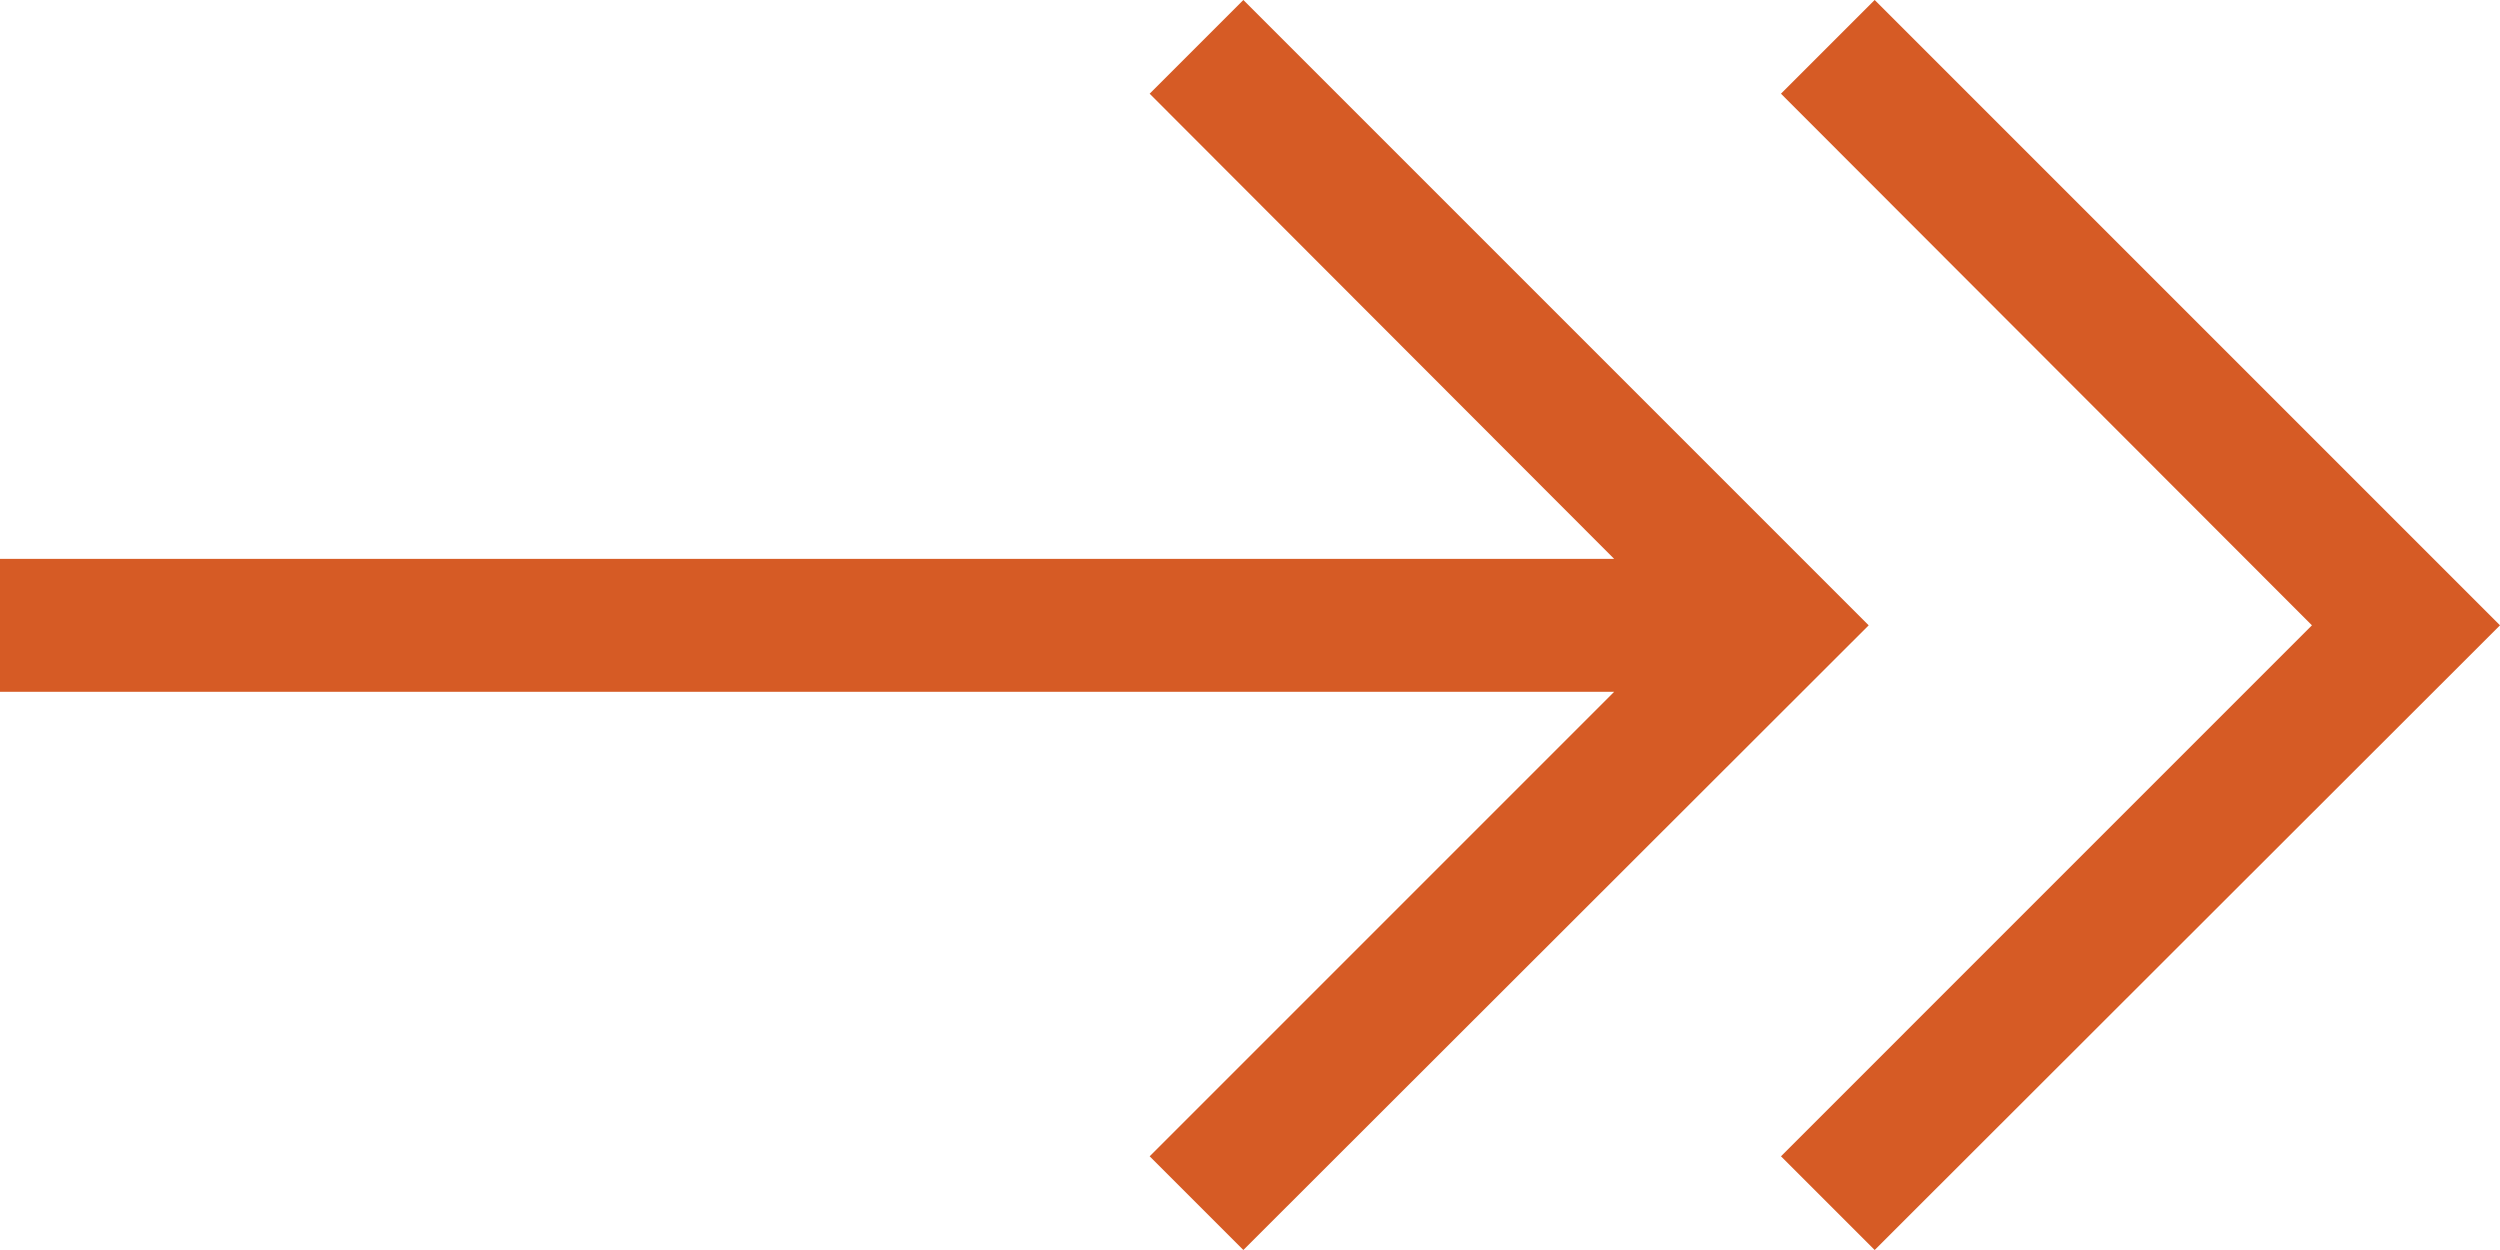
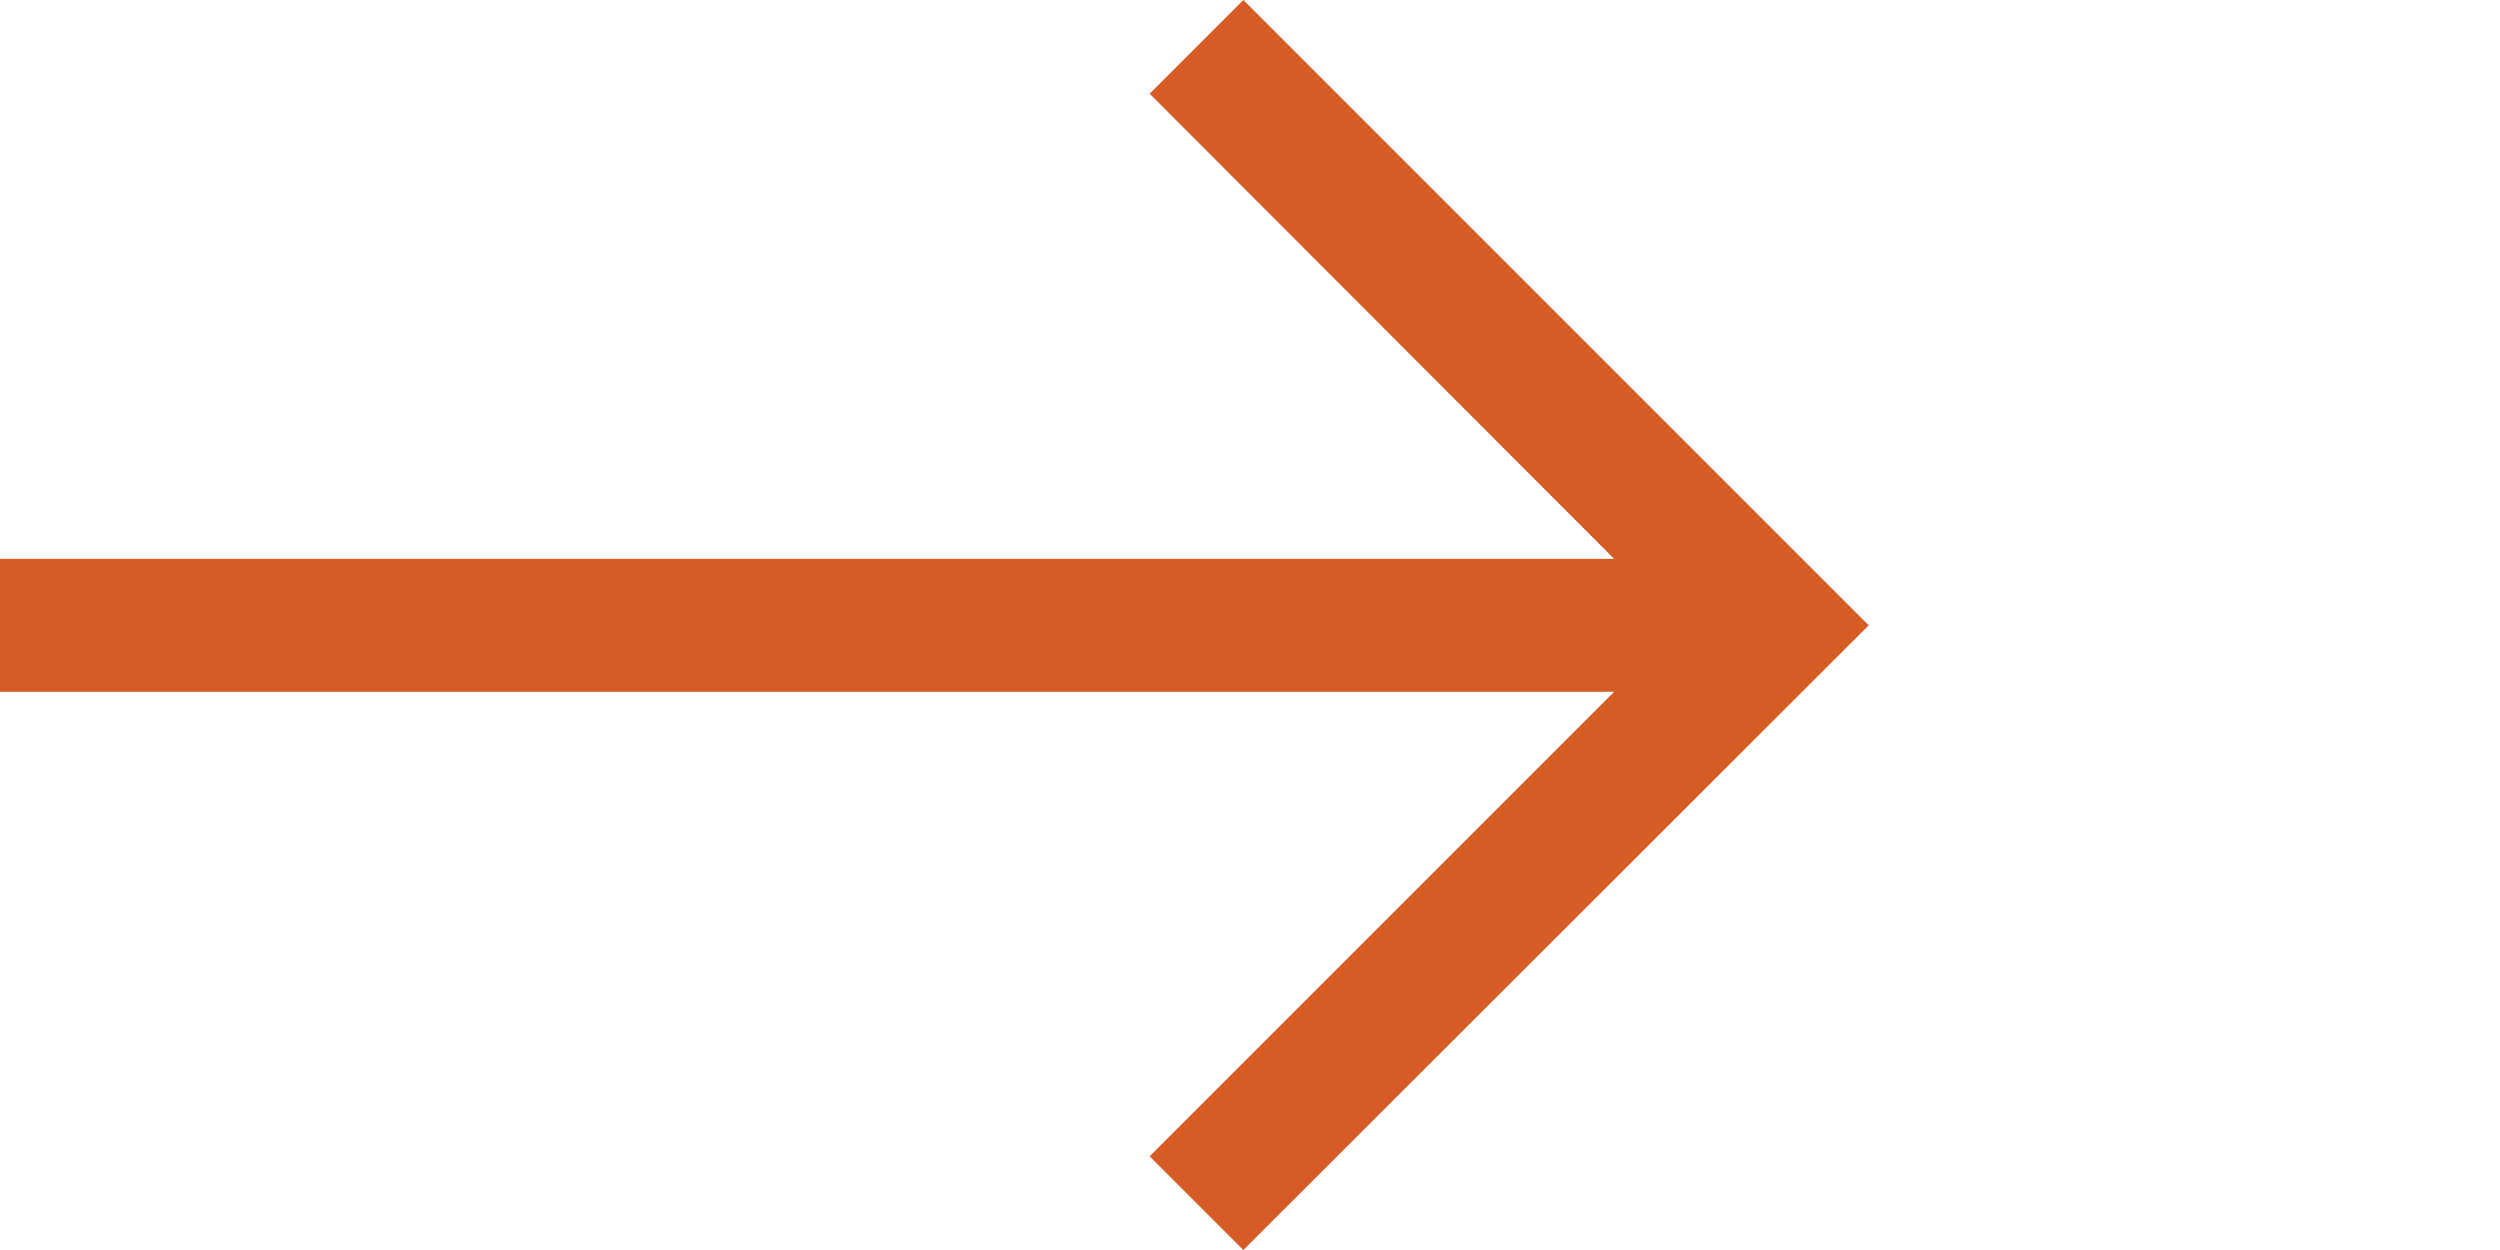
<svg xmlns="http://www.w3.org/2000/svg" id="Layer_1" data-name="Layer 1" viewBox="0 0 37.62 18.81">
  <defs>
    <style>.cls-1{fill:#d65b25;}</style>
  </defs>
  <polygon class="cls-1" points="18.71 0 17.3 1.41 24.29 8.41 0 8.41 0 10.41 24.29 10.41 17.3 17.4 18.71 18.81 28.12 9.41 18.71 0" />
-   <polygon class="cls-1" points="28.21 0 26.8 1.41 34.79 9.41 26.8 17.4 28.21 18.81 37.62 9.41 28.21 0" />
</svg>